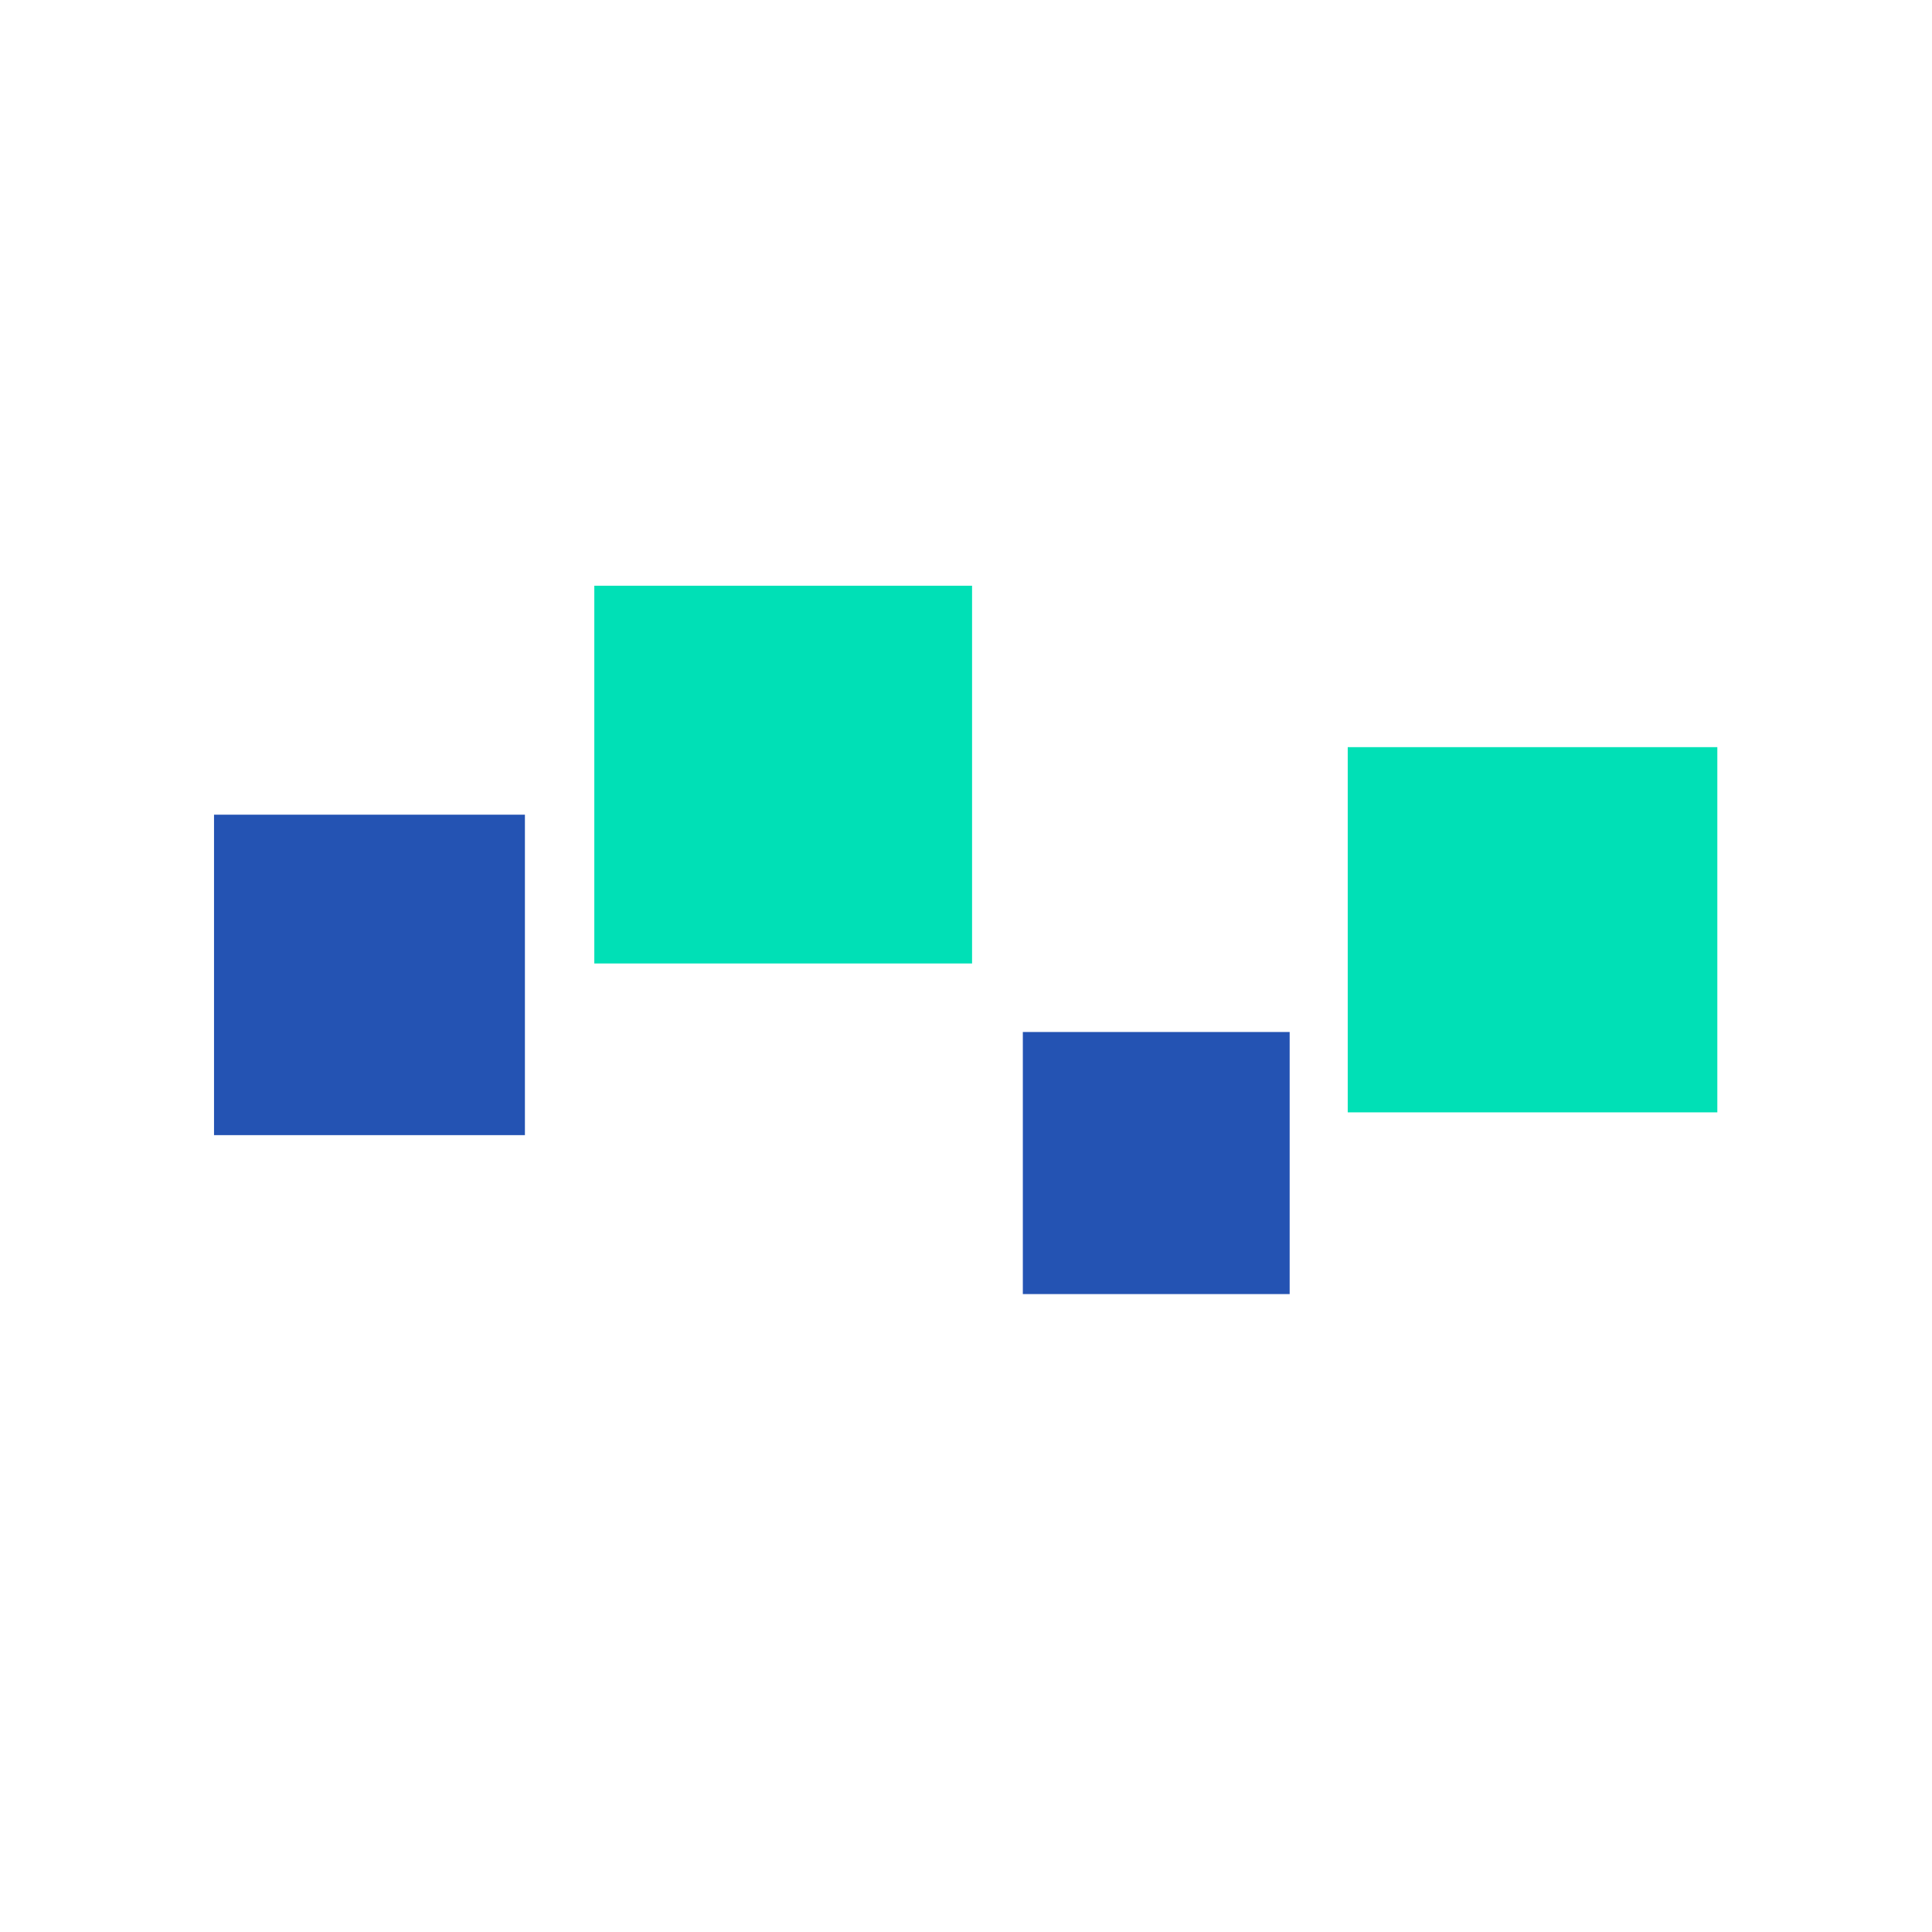
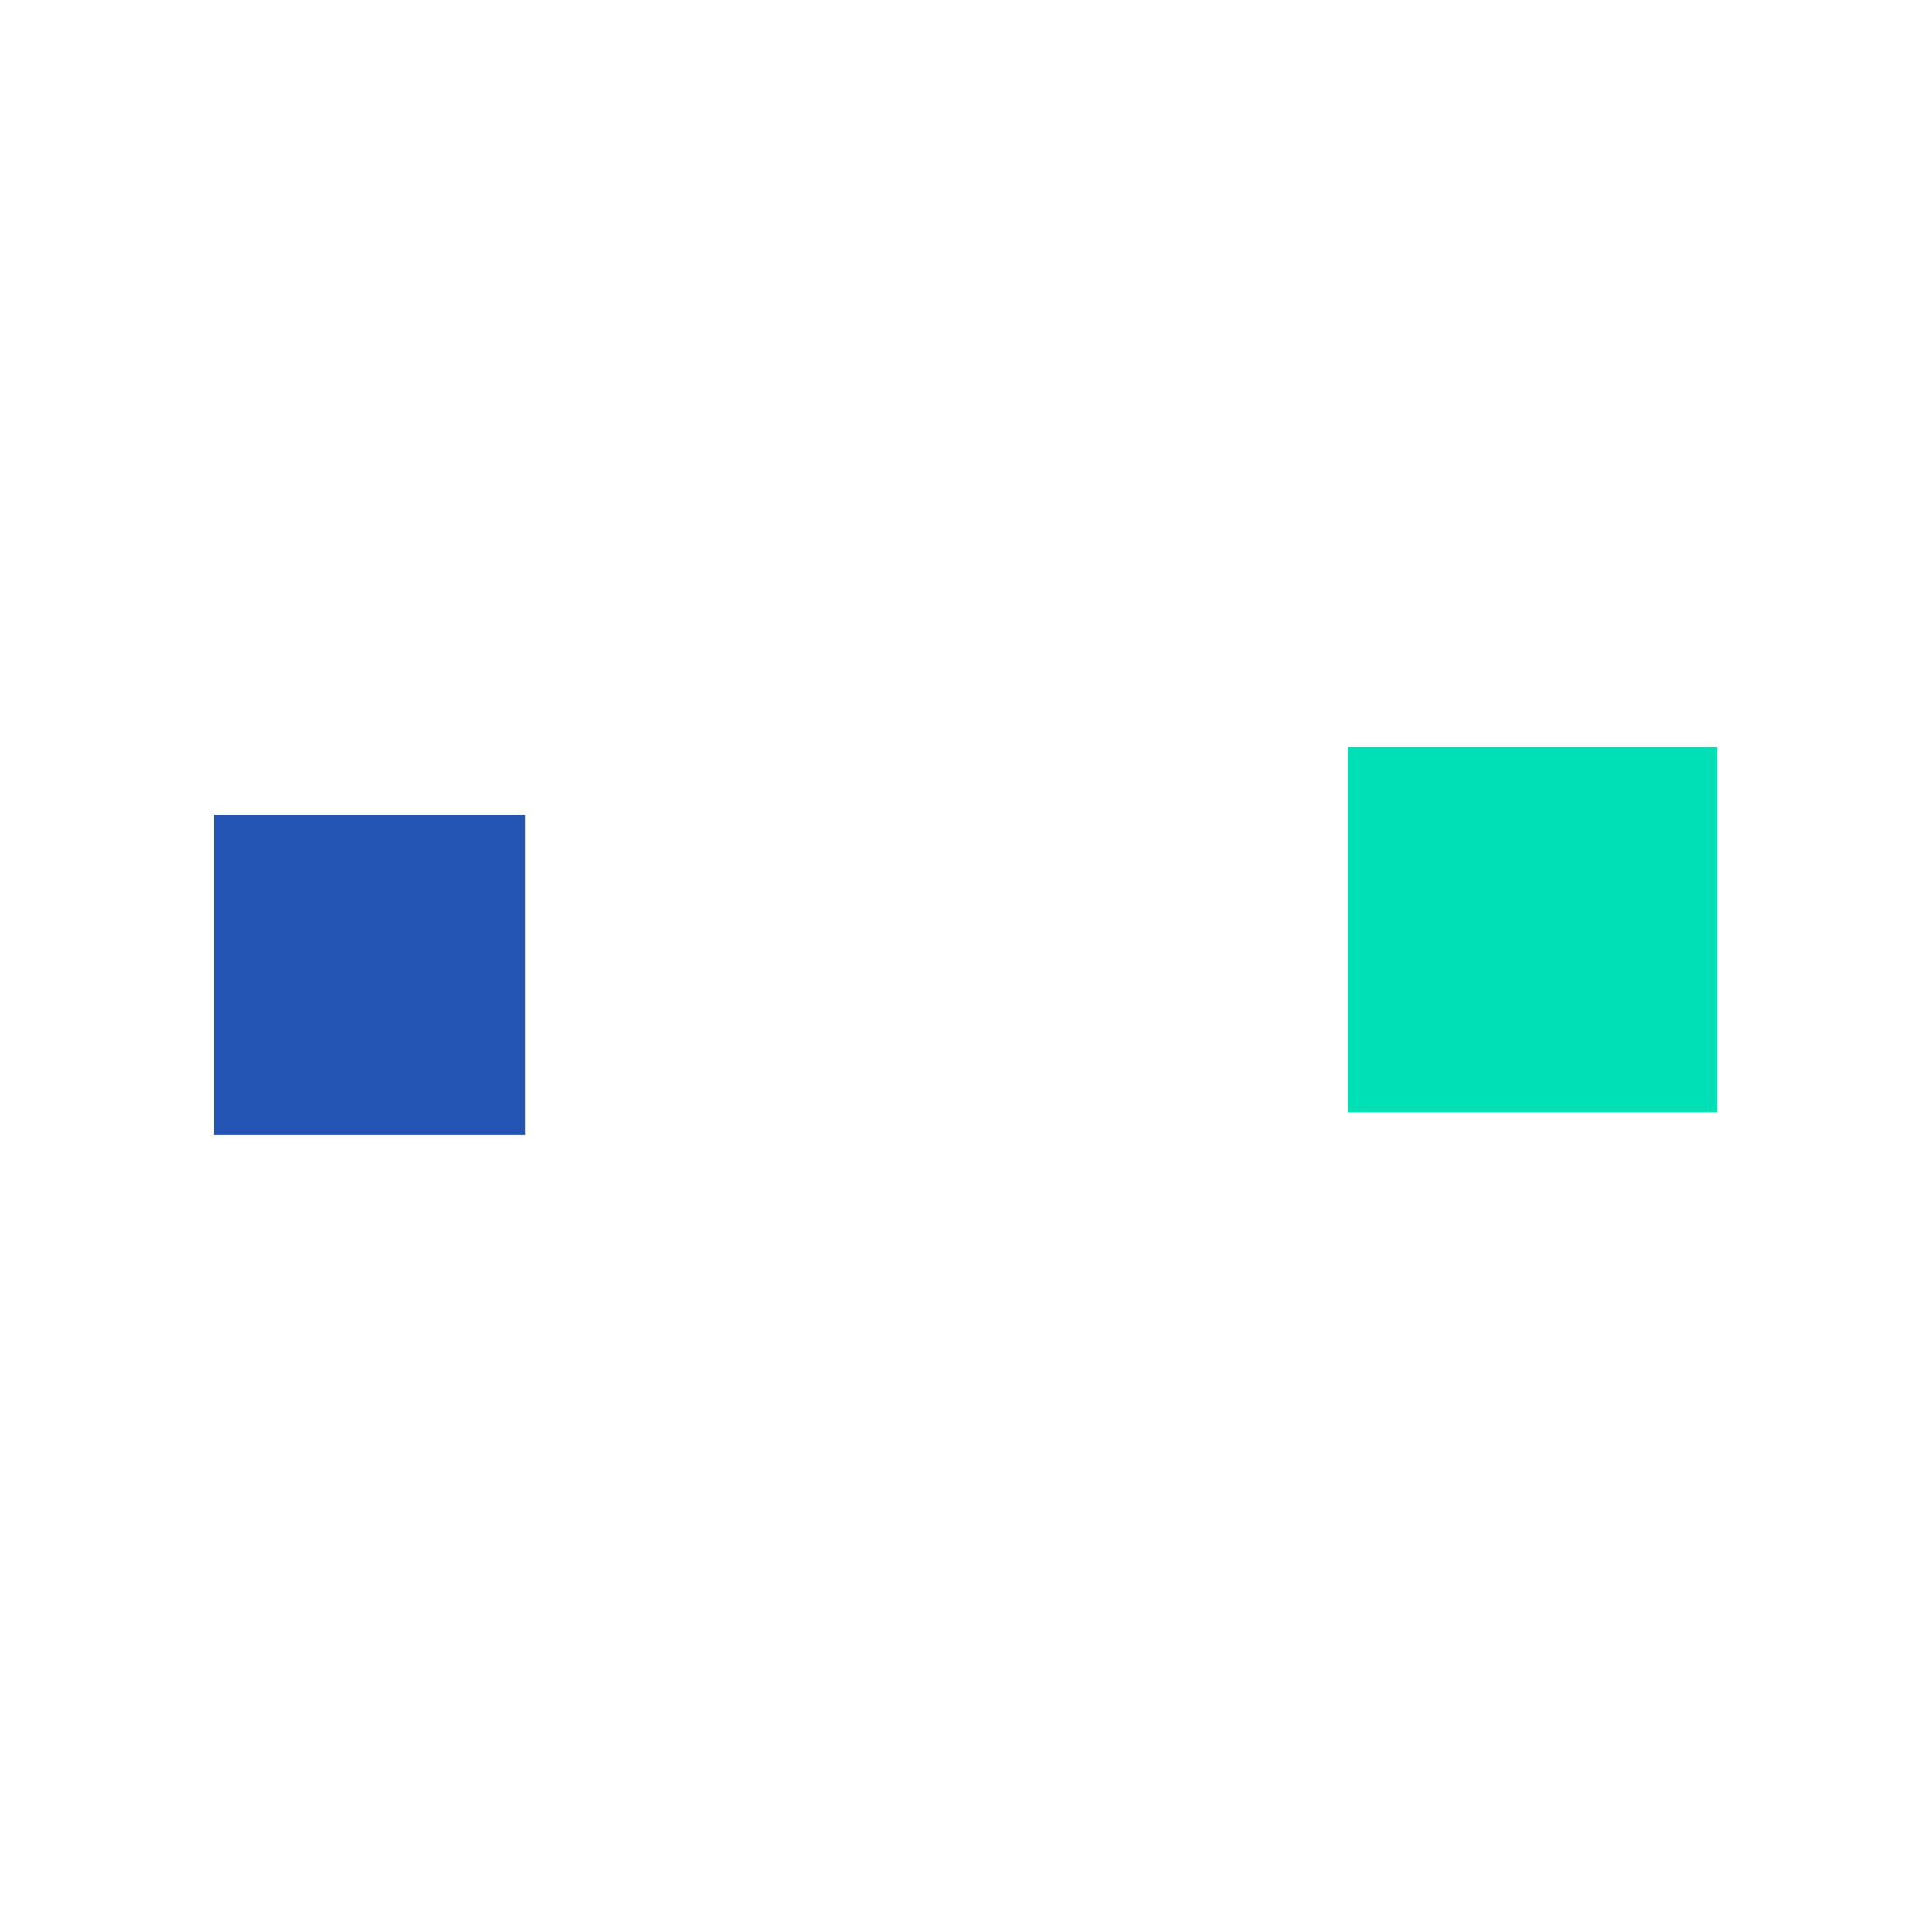
<svg xmlns="http://www.w3.org/2000/svg" width="48" zoomAndPan="magnify" viewBox="0 0 36 36" height="48" preserveAspectRatio="xMidYMid meet" version="1.2">
  <defs>
    <clipPath id="b9f35c1ea9">
      <path d="M 3.988 15.18 L 9.781 15.18 L 9.781 21.152 L 3.988 21.152 Z M 3.988 15.18 " />
    </clipPath>
    <clipPath id="f2fb7dea5a">
-       <path d="M 11.074 10.914 L 18.113 10.914 L 18.113 17.953 L 11.074 17.953 Z M 11.074 10.914 " />
-     </clipPath>
+       </clipPath>
    <clipPath id="58cff026bc">
-       <path d="M 19.059 19.23 L 24.031 19.23 L 24.031 24.113 L 19.059 24.113 Z M 19.059 19.23 " />
-     </clipPath>
+       </clipPath>
    <clipPath id="d236e83a73">
      <path d="M 25.113 13.922 L 32 13.922 L 32 20.727 L 25.113 20.727 Z M 25.113 13.922 " />
    </clipPath>
  </defs>
  <g id="30587cc7de">
    <g clip-rule="nonzero" clip-path="url(#b9f35c1ea9)">
      <path style=" stroke:none;fill-rule:nonzero;fill:#2453b3;fill-opacity:1;" d="M 3.988 15.18 L 9.781 15.18 L 9.781 21.152 L 3.988 21.152 Z M 3.988 15.18 " />
    </g>
    <g clip-rule="nonzero" clip-path="url(#f2fb7dea5a)">
      <path style=" stroke:none;fill-rule:nonzero;fill:#00e0b6;fill-opacity:1;" d="M 11.074 10.914 L 18.113 10.914 L 18.113 17.953 L 11.074 17.953 Z M 11.074 10.914 " />
    </g>
    <g clip-rule="nonzero" clip-path="url(#58cff026bc)">
-       <path style=" stroke:none;fill-rule:nonzero;fill:#2453b3;fill-opacity:1;" d="M 19.059 19.23 L 24.035 19.23 L 24.035 24.113 L 19.059 24.113 Z M 19.059 19.23 " />
-     </g>
+       </g>
    <g clip-rule="nonzero" clip-path="url(#d236e83a73)">
      <path style=" stroke:none;fill-rule:nonzero;fill:#00e0b6;fill-opacity:1;" d="M 25.113 13.922 L 32 13.922 L 32 20.727 L 25.113 20.727 Z M 25.113 13.922 " />
    </g>
  </g>
</svg>